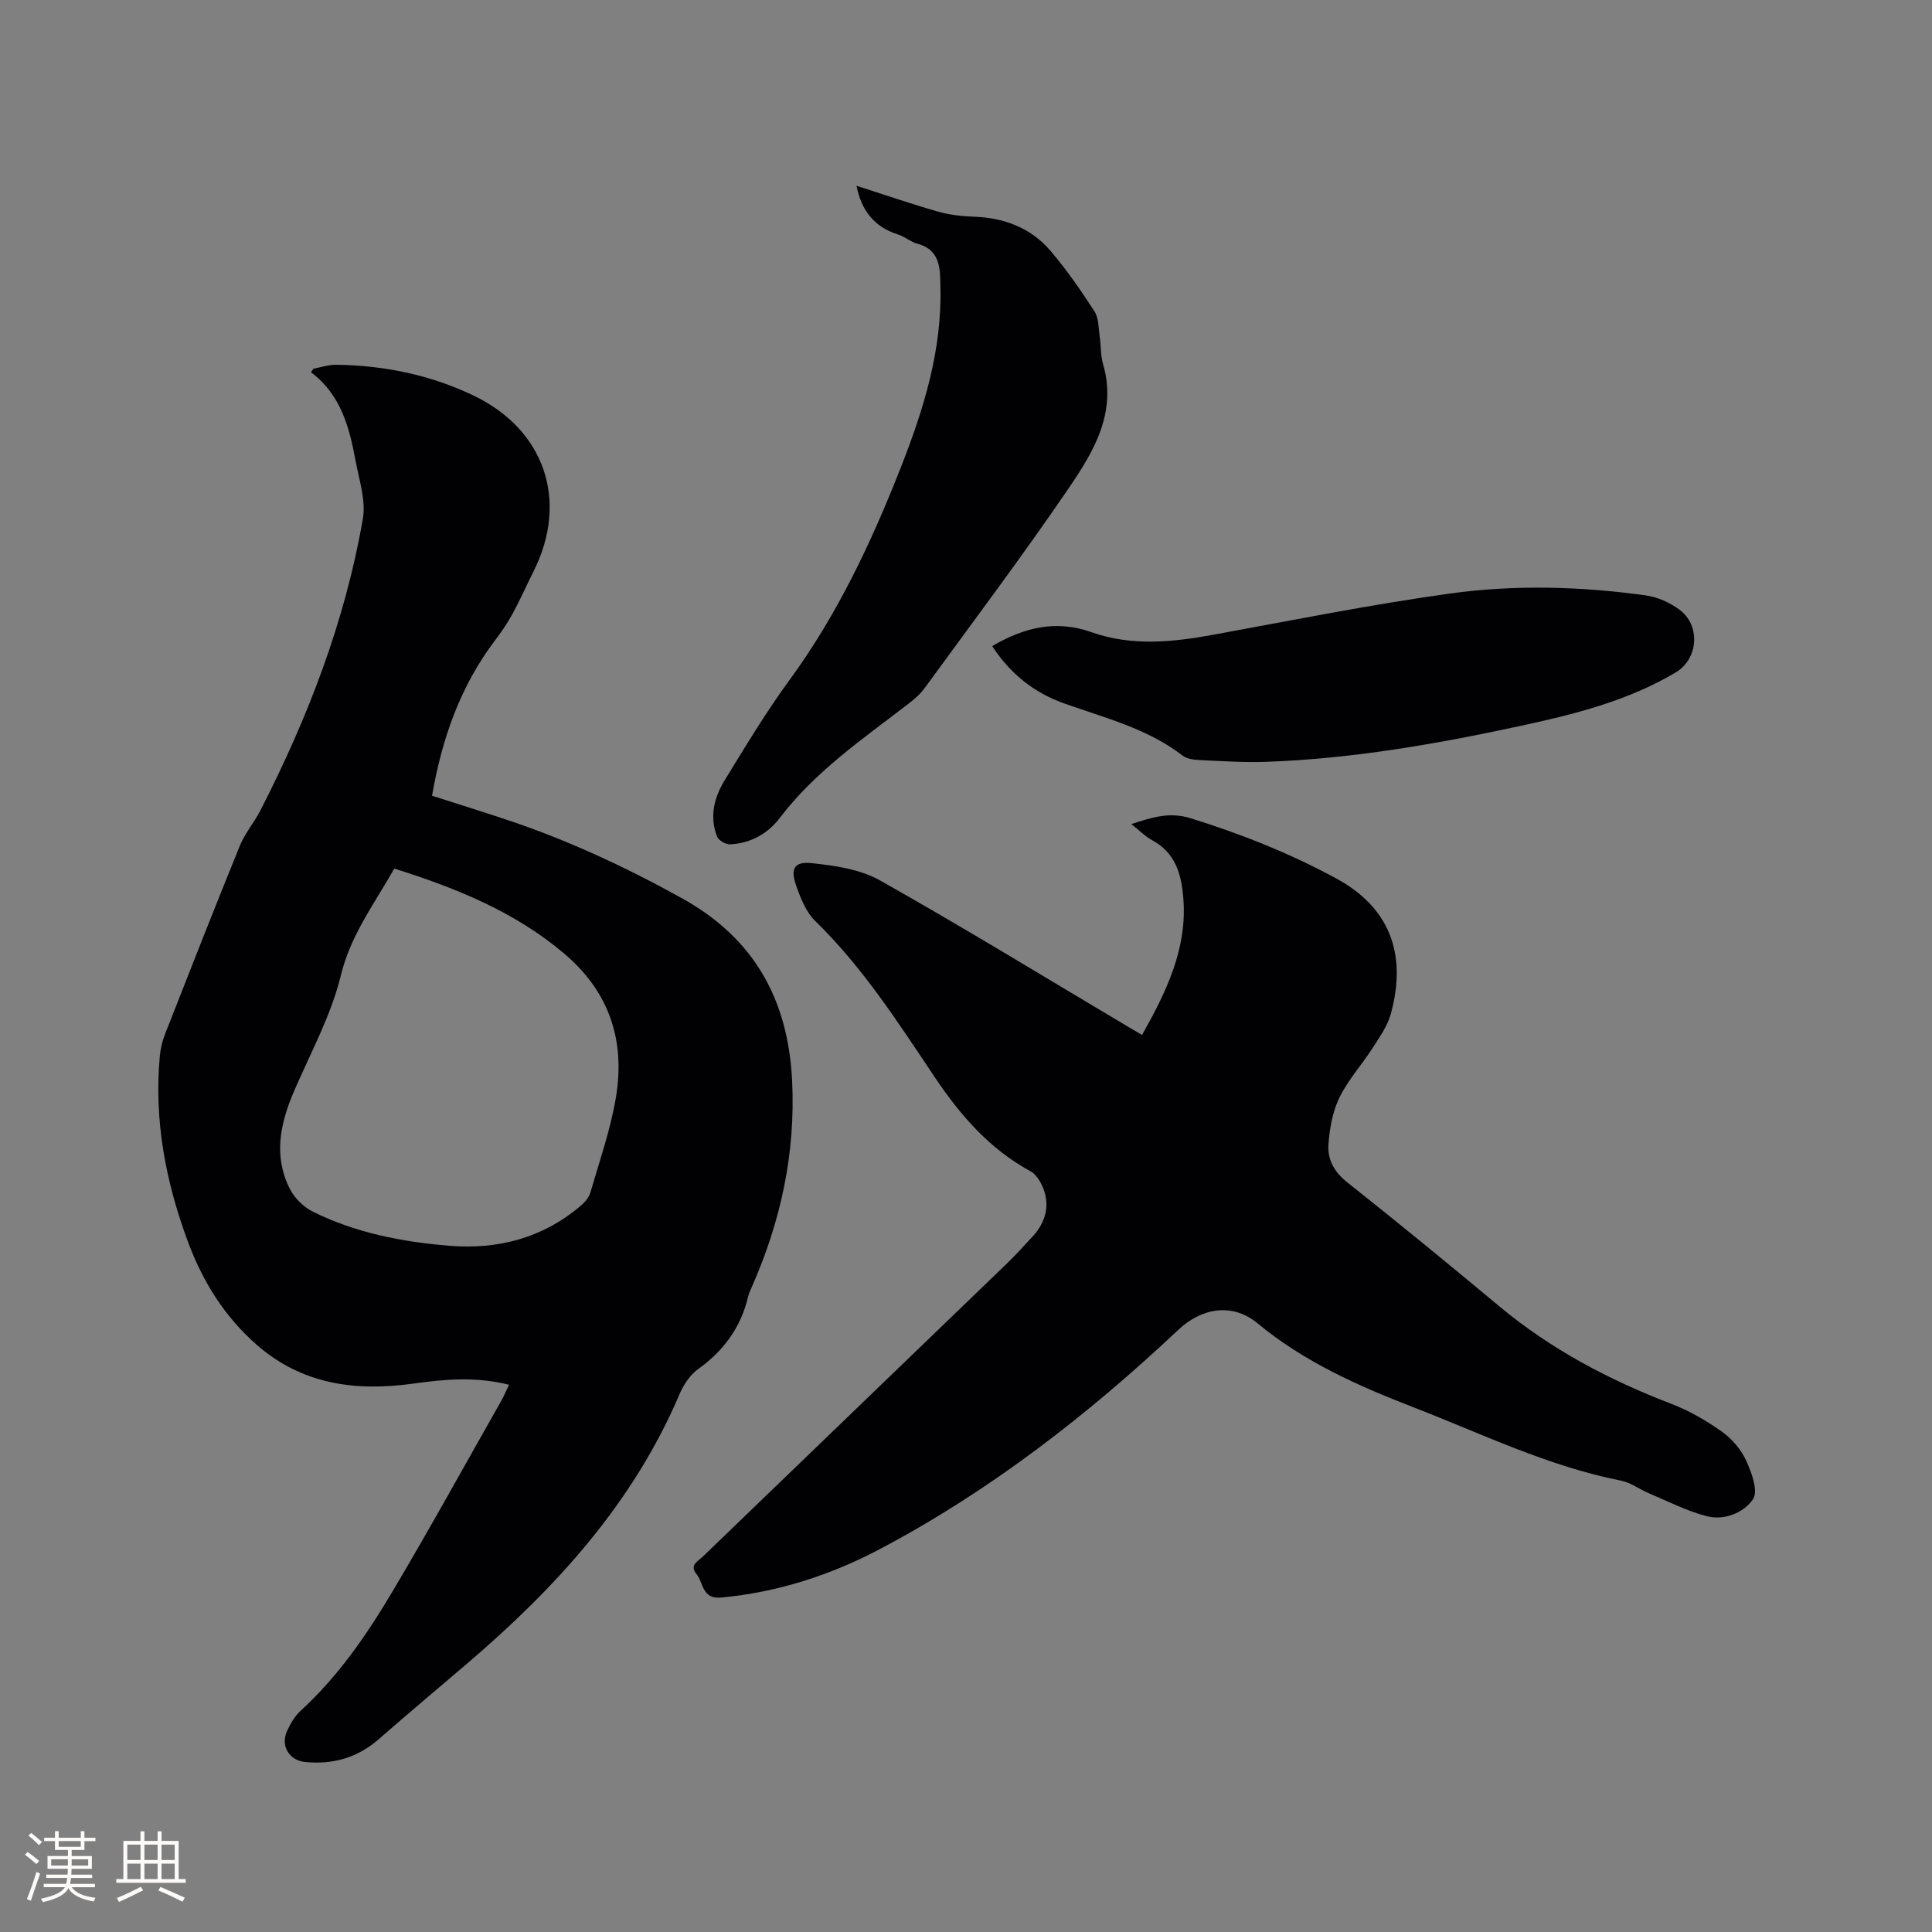
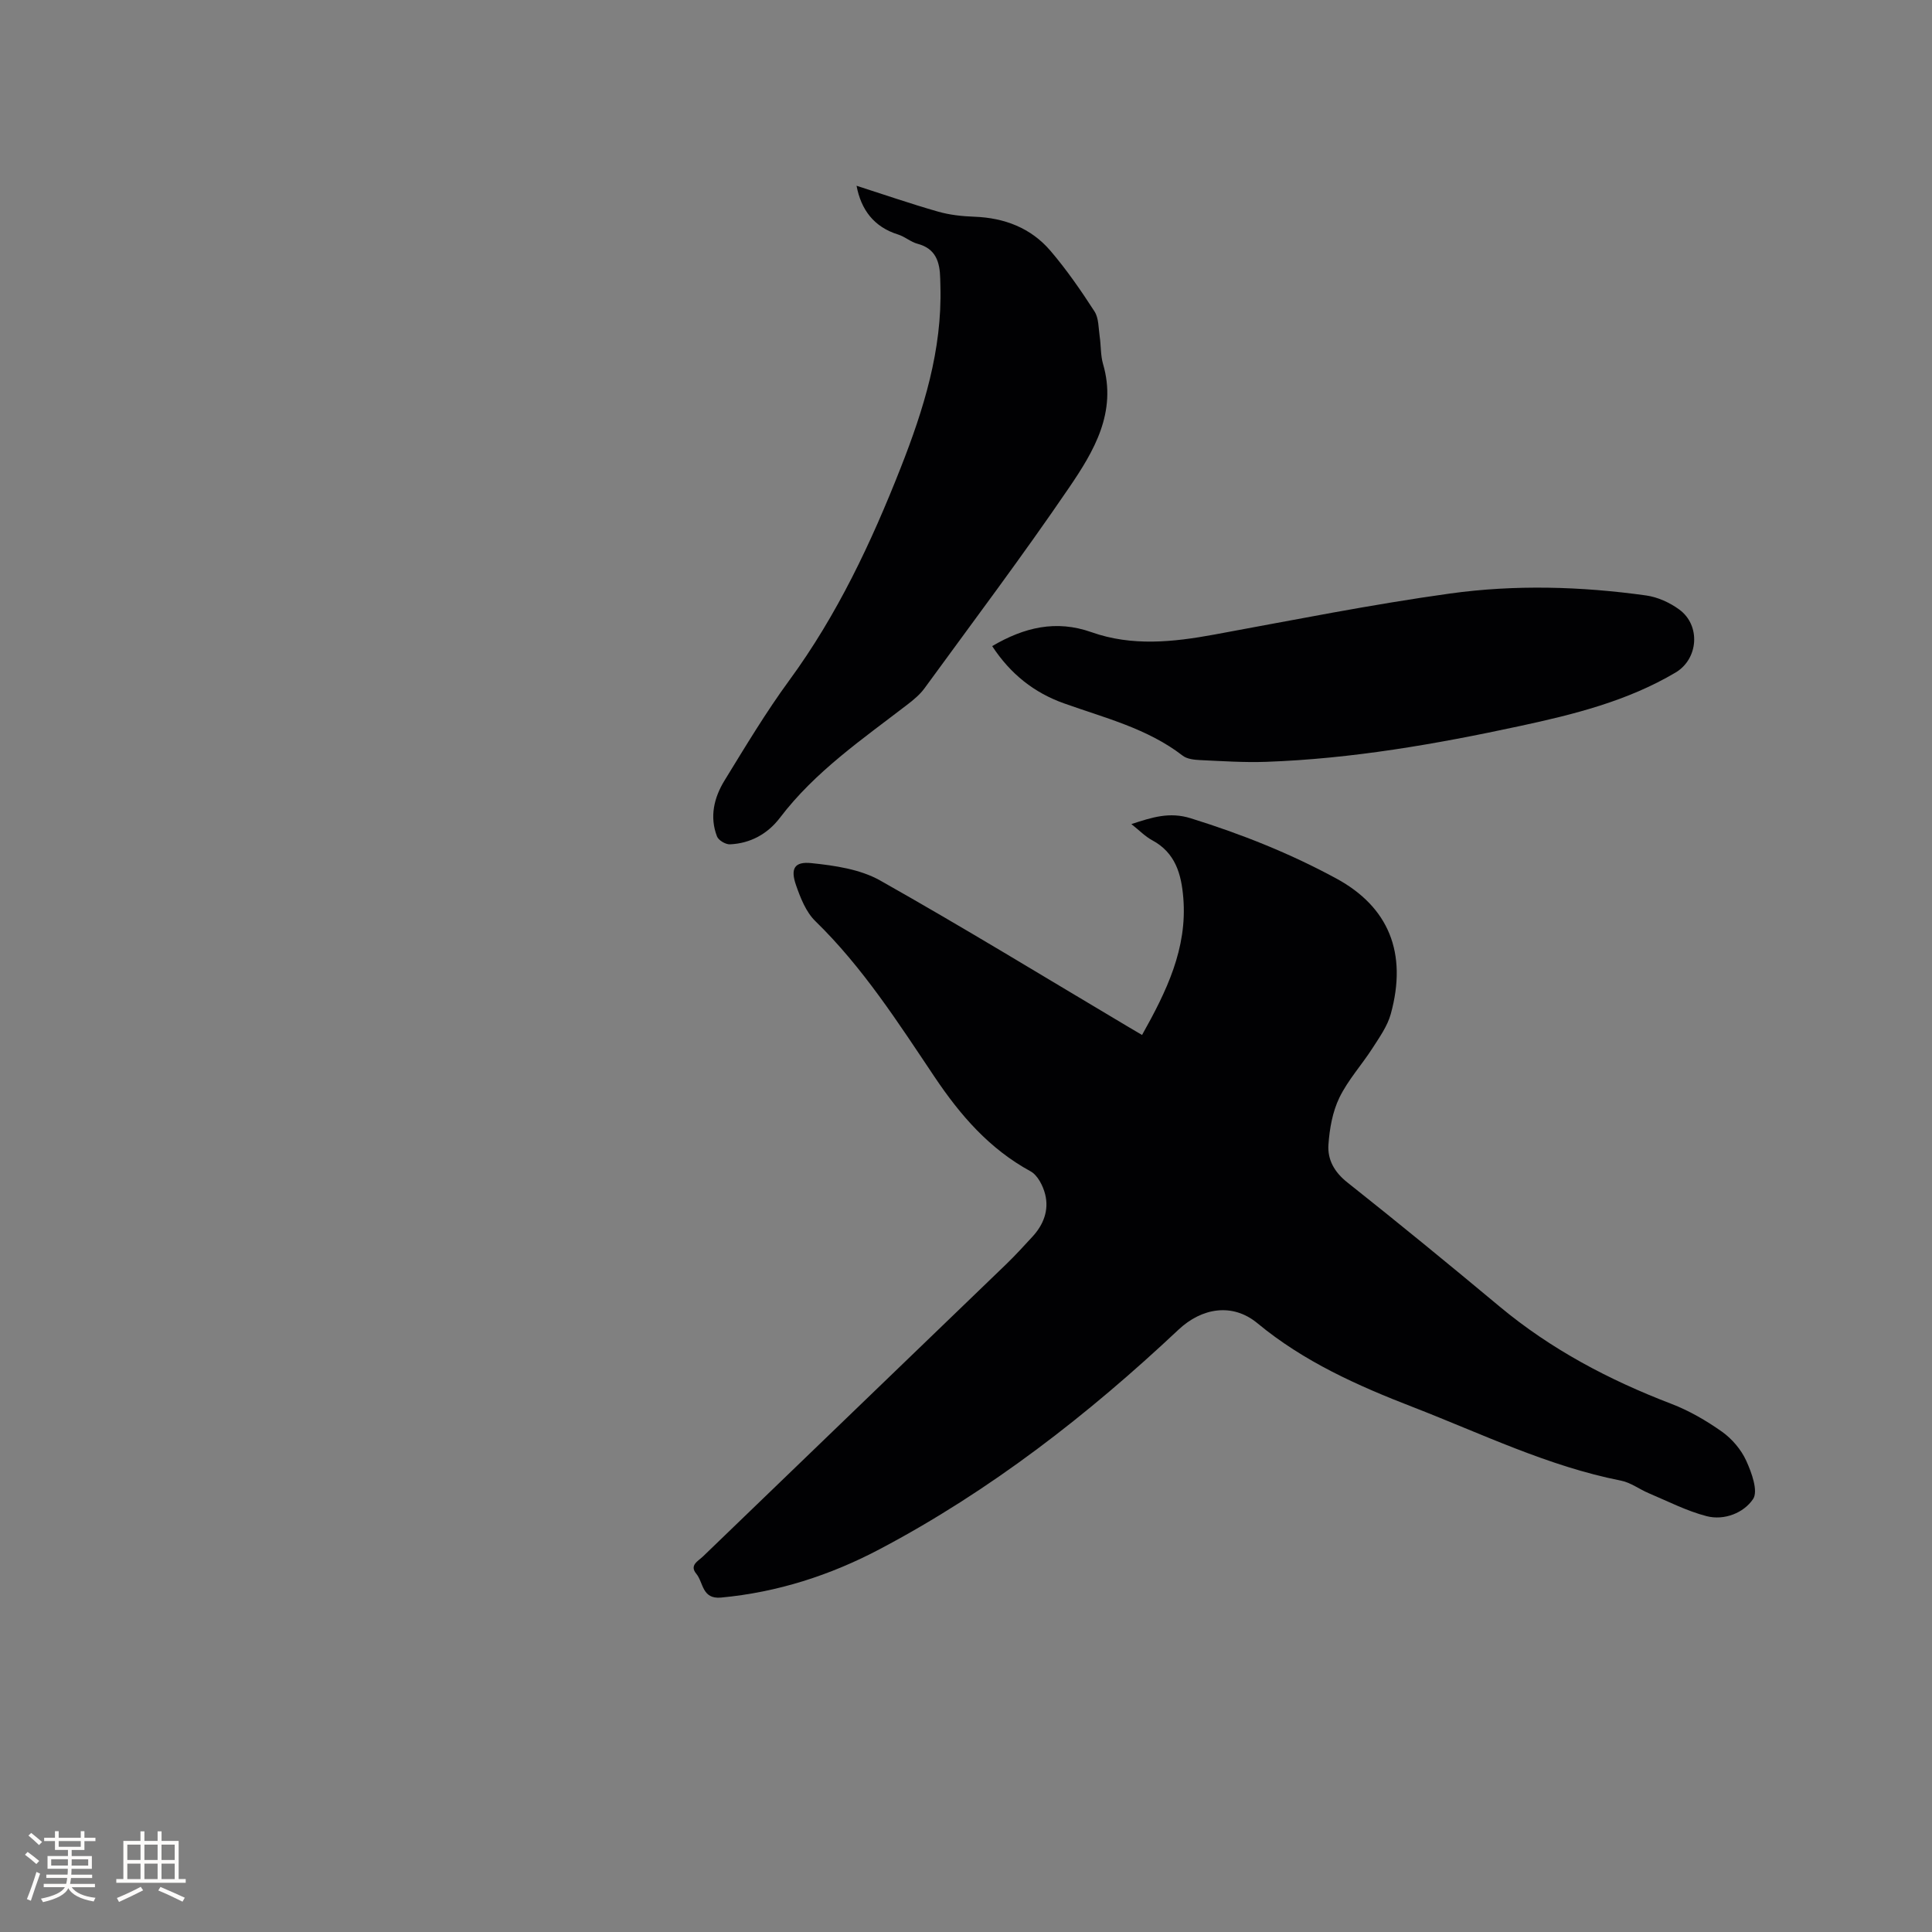
<svg xmlns="http://www.w3.org/2000/svg" enable-background="new 0 0 400 400" viewBox="0 0 400 400">
  <rect x="0" y="0" width="400" height="400" fill="#808080" stroke="none" />
  <g fill="#010103">
-     <path d="m105.4 286.7c-6.96-1.73-13.35-1.14-19.77-.25-11.89 1.67-23.03.25-32.49-8.03-6.62-5.8-11.12-13.01-14.17-21.17-4.65-12.45-7.11-25.27-5.88-38.62.14-1.55.53-3.13 1.1-4.58 5.1-13.01 10.2-26.01 15.47-38.95 1.06-2.61 3-4.85 4.29-7.38 9.79-19.13 17.48-39.04 21.17-60.27.67-3.83-.77-8.08-1.51-12.09-1.28-6.9-3.04-13.65-9.23-18.3.17-.24.35-.49.52-.73 1.59-.29 3.18-.84 4.77-.81 9.86.14 19.39 2.09 28.3 6.34 14.81 7.06 19.8 21.79 12.54 36.34-1.47 2.94-2.79 5.94-4.36 8.82-1.05 1.93-2.3 3.77-3.63 5.52-7.21 9.51-11.02 20.36-13.07 32.21 5.3 1.7 10.32 3.26 15.31 4.92 12.7 4.22 24.74 9.82 36.46 16.32 14.99 8.32 21.96 21.03 22.78 37.78.73 14.92-2.33 29.03-8.31 42.6-.3.68-.63 1.36-.8 2.07-1.49 6.36-5.03 11.2-10.34 15.01-1.69 1.21-3.05 3.27-3.88 5.24-9.6 22.53-25.56 40.01-43.87 55.66-6.12 5.23-12.3 10.4-18.35 15.7-4.43 3.88-9.55 5.33-15.3 4.75-3.32-.33-5.1-3.38-3.72-6.41.69-1.52 1.6-3.09 2.81-4.19 7.76-7.1 13.66-15.67 18.96-24.6 7.79-13.1 15.14-26.47 22.67-39.73.5-.94.91-1.9 1.53-3.17zm-23.77-106.87c-4.15 7.34-9.04 13.76-11.07 22.15-2.02 8.31-6.31 16.08-9.72 24.03-2.86 6.67-4.27 13.42-.79 20.21.97 1.89 2.85 3.71 4.76 4.66 8.85 4.38 18.43 6.24 28.18 7.04 10.08.83 19.35-1.58 27.22-8.26.84-.72 1.71-1.7 2.01-2.72 1.88-6.49 4.14-12.93 5.27-19.56 2.01-11.76-1.22-21.92-10.62-29.9-10.27-8.7-22.34-13.59-35.24-17.65z" />
    <path d="m236.45 214.28c5.05-9.01 9.4-17.9 8.54-28.38-.4-4.91-1.62-9.35-6.45-11.94-1.45-.78-2.64-2.03-4.3-3.34 4.32-1.42 7.9-2.57 12.27-1.21 10.46 3.25 20.56 7.26 30.17 12.48 10.85 5.9 14.74 15.42 11.27 28.03-.69 2.52-2.34 4.83-3.78 7.08-2.23 3.47-5.09 6.6-6.87 10.27-1.42 2.93-2.03 6.42-2.26 9.71-.22 3.11 1.22 5.7 3.93 7.84 10.63 8.43 21.13 17.03 31.55 25.72 10.63 8.85 22.63 15.17 35.49 20.1 3.71 1.42 7.26 3.48 10.51 5.78 2.07 1.47 3.96 3.69 5.01 5.99 1.13 2.47 2.53 6.32 1.42 7.96-1.91 2.84-5.94 4.49-9.63 3.53-4.12-1.07-8.01-3.08-11.97-4.75-1.94-.82-3.74-2.21-5.74-2.6-15.1-2.98-28.84-9.71-43.03-15.21-11.5-4.45-22.62-9.41-32.26-17.39-5.14-4.25-11.49-3.2-16.32 1.34-18.76 17.64-38.97 33.35-61.81 45.42-10.28 5.43-21.21 8.96-32.9 10.05-3.98.37-3.63-3.12-5.13-4.93-1.47-1.77.38-2.62 1.36-3.56 20.91-20.17 41.84-40.31 62.75-60.48 1.91-1.84 3.69-3.8 5.49-5.75 2.3-2.49 3.45-5.5 2.63-8.77-.44-1.76-1.56-3.96-3.02-4.76-8.53-4.65-14.53-11.58-19.88-19.55-7.54-11.24-14.87-22.7-24.69-32.26-1.93-1.88-3.07-4.79-3.99-7.43-1.19-3.41-.36-4.94 3.18-4.57 4.83.5 10.08 1.26 14.21 3.58 17.25 9.72 34.15 20.07 51.18 30.19.89.54 1.8 1.07 3.07 1.81z" />
-     <path d="m177.34 38.46c5.62 1.8 11.19 3.73 16.86 5.35 2.41.69 5 .97 7.52 1.06 6.25.23 11.72 2.32 15.77 7.06 3.35 3.92 6.31 8.21 9.11 12.54.9 1.39.82 3.44 1.08 5.21.28 1.88.17 3.87.69 5.67 2.93 10.02-1.9 18.09-7.04 25.63-9.6 14.09-19.87 27.73-29.92 41.52-.92 1.26-2.17 2.31-3.41 3.27-9.39 7.23-19.22 13.93-26.53 23.55-2.52 3.31-6.09 5.3-10.34 5.49-.9.04-2.37-.83-2.68-1.63-1.57-4.06-.62-8.03 1.54-11.56 4.31-7.02 8.56-14.12 13.42-20.76 9.93-13.55 16.98-28.53 23.08-44.04 4.75-12.08 8.59-24.38 8.21-37.59-.02-.53-.03-1.06-.04-1.59-.08-3.36-.88-6.17-4.7-7.17-1.4-.37-2.6-1.47-4-1.91-5.06-1.57-7.69-5.17-8.62-10.1z" />
+     <path d="m177.34 38.46c5.62 1.8 11.19 3.73 16.86 5.35 2.41.69 5 .97 7.52 1.06 6.25.23 11.72 2.32 15.77 7.06 3.35 3.92 6.31 8.21 9.11 12.54.9 1.39.82 3.44 1.08 5.21.28 1.88.17 3.87.69 5.67 2.93 10.02-1.9 18.09-7.04 25.63-9.6 14.09-19.87 27.73-29.92 41.52-.92 1.26-2.17 2.31-3.41 3.27-9.39 7.23-19.22 13.93-26.53 23.55-2.52 3.31-6.09 5.3-10.34 5.49-.9.04-2.37-.83-2.68-1.63-1.57-4.06-.62-8.03 1.54-11.56 4.31-7.02 8.56-14.12 13.42-20.76 9.93-13.55 16.98-28.53 23.08-44.04 4.75-12.08 8.59-24.38 8.21-37.59-.02-.53-.03-1.06-.04-1.59-.08-3.36-.88-6.17-4.7-7.17-1.4-.37-2.6-1.47-4-1.91-5.06-1.57-7.69-5.17-8.62-10.1" />
    <path d="m205.42 133.77c6.64-3.9 13.23-5.48 20.57-2.88 8.37 2.96 16.88 2.06 25.42.49 16.25-2.98 32.47-6.23 48.82-8.5 13.45-1.86 27.07-1.48 40.56.4 2.41.33 4.93 1.48 6.9 2.93 4.46 3.28 3.95 10.22-.78 13.03-9.99 5.92-21.12 8.69-32.29 11.09-17.3 3.73-34.74 6.77-52.48 7.4-4.54.16-9.11-.15-13.65-.36-1.23-.06-2.72-.21-3.63-.92-7.32-5.65-16.13-7.81-24.58-10.83-6.17-2.2-11.07-6.06-14.86-11.85z" />
  </g>
  <path d="m5.17 384 .55-.58c.85.61 1.65 1.24 2.4 1.87l-.59.64c-.83-.73-1.62-1.38-2.36-1.93m1.22 9.53-.82-.34c.71-1.76 1.37-3.64 1.98-5.63.24.13.5.25.76.36-.6 1.67-1.24 3.54-1.92 5.61m-.5-13.5.57-.54c.56.44 1.31 1.06 2.26 1.87l-.64.64c-.68-.66-1.41-1.32-2.19-1.97m3.25.46h2.24v-1.36h.77v1.36h4.57v-1.36h.76v1.36h2.28v.69h-2.28v1.84h-2.64v1.26h4.18v2.64h-4.21c0 .45-.02.86-.05 1.21h4.32v.69h-4.38c-.04.34-.1.75-.19 1.22h5.15v.69h-4.82c.87 1.19 2.51 1.92 4.93 2.19-.17.31-.3.57-.37.76-2.77-.49-4.52-1.41-5.26-2.76-.56 1.26-2.3 2.23-5.24 2.9-.12-.24-.26-.48-.43-.72 2.73-.55 4.38-1.34 4.96-2.38h-4.38v-.69h4.65c.1-.38.17-.79.21-1.22h-4.32v-.69h4.4c.03-.34.05-.75.05-1.21h-4.2v-2.64h4.23v-1.26h-2.69v-1.84h-2.24zm1.46 4.46v1.29h3.45c.01-.4.02-.57.01-.53v-.32-.45h-3.46zm1.55-2.59h4.57v-1.19h-4.57zm6.11 2.59h-3.42v.77c-.01.19-.01.37-.02.53h3.44z" fill="#fcfbfa" />
  <path d="m32.63 379.16h.82v1.98h3.54v7.89h1.46v.78h-14.37v-.78h1.46v-7.89h3.54v-1.98h.82v1.98h2.73zm-3.49 11.48.5.73c-1.61.82-3.28 1.63-5 2.41-.13-.27-.28-.55-.44-.82 1.75-.72 3.4-1.49 4.94-2.32m-2.78-5.55h2.73v-3.18h-2.73zm0 3.95h2.73v-3.2h-2.73zm3.54-3.95h2.73v-3.18h-2.73zm0 3.95h2.73v-3.2h-2.73zm7.89 4.68c-1.84-.92-3.51-1.7-5.02-2.32l.45-.73c1.89.8 3.57 1.55 5.04 2.23zm-1.62-11.81h-2.73v3.18h2.73zm-2.73 7.13h2.73v-3.2h-2.73z" fill="#fcfbfa" />
</svg>